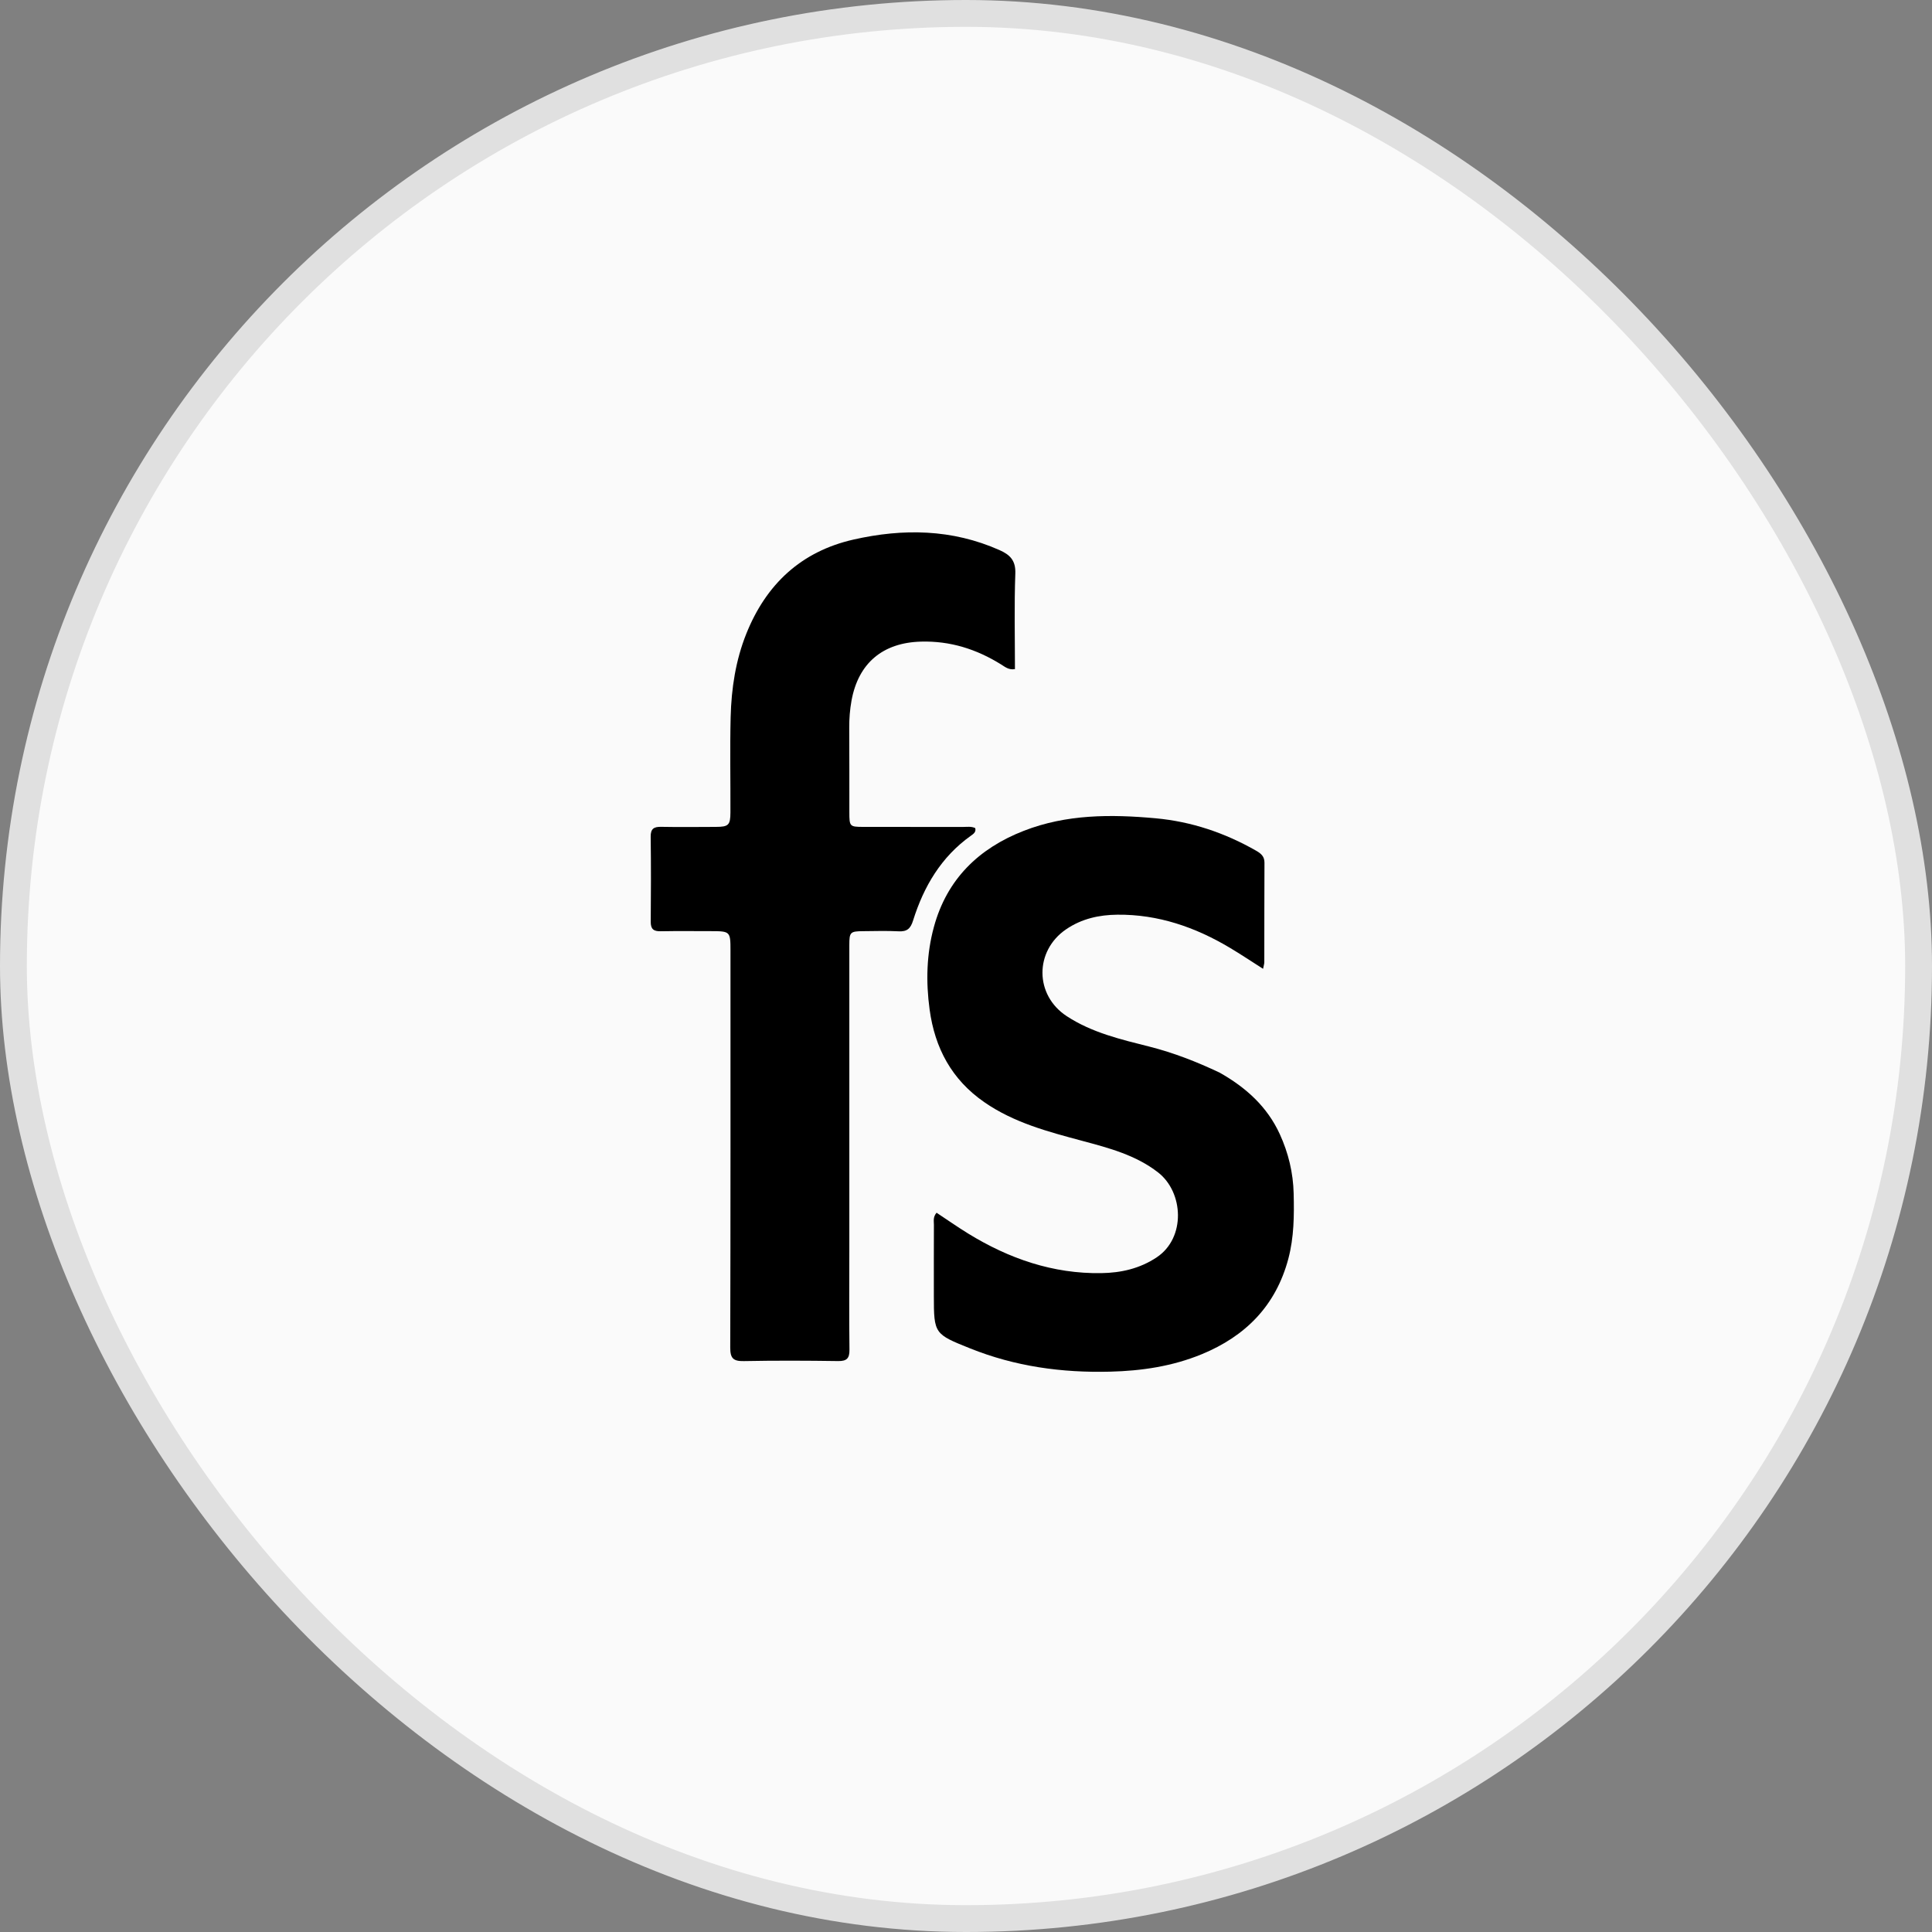
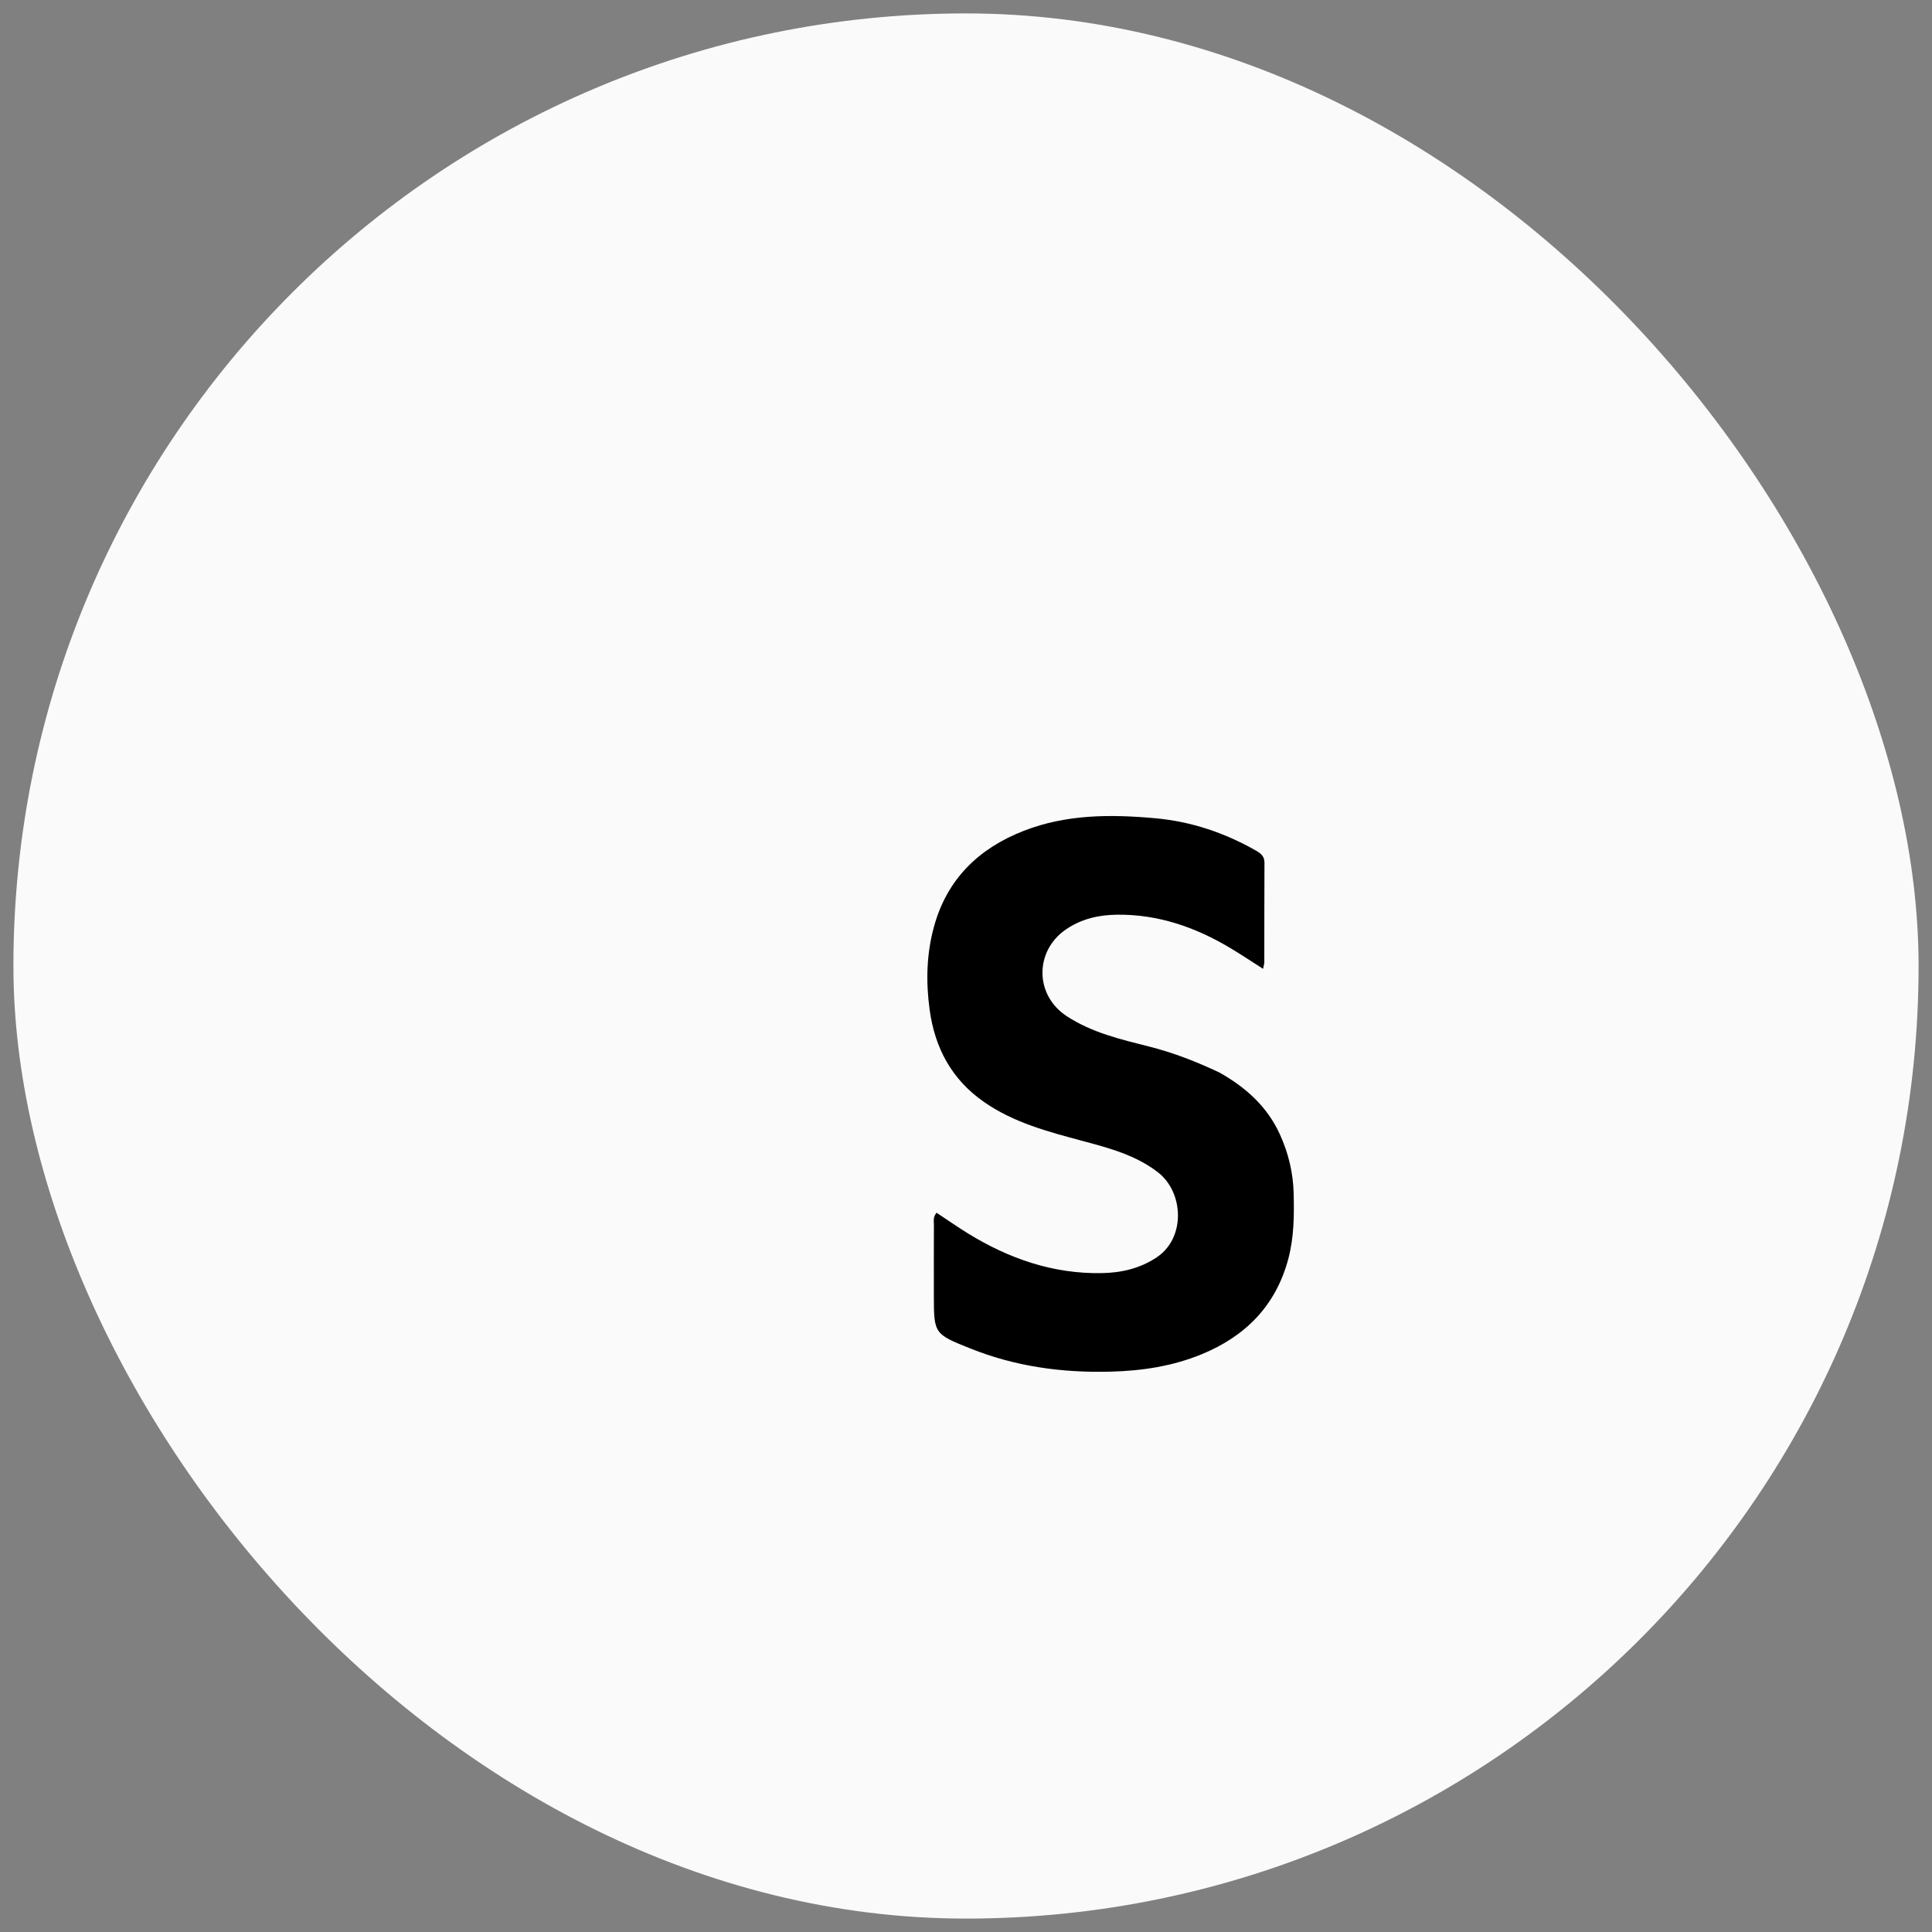
<svg xmlns="http://www.w3.org/2000/svg" width="72" height="72" viewBox="0 0 72 72" fill="none">
  <rect x="0" y="0" width="72" height="72" fill="#808080" stroke="none" />
  <rect x="0.5" y="0.5" width="71" height="71" rx="35.5" fill="#FAFAFA" />
-   <rect x="0.5" y="0.5" width="71" height="71" rx="35.5" stroke="#E0E0E0" />
-   <path d="M31.652 46.625C31.651 47.875 31.642 49.086 31.657 50.297C31.66 50.616 31.564 50.727 31.236 50.723C30.065 50.706 28.892 50.701 27.721 50.724C27.33 50.732 27.213 50.622 27.214 50.222C27.227 45.287 27.223 40.352 27.223 35.417C27.223 34.714 27.21 34.702 26.497 34.701C25.872 34.701 25.247 34.693 24.622 34.705C24.36 34.71 24.248 34.628 24.251 34.349C24.261 33.295 24.263 32.24 24.249 31.186C24.245 30.884 24.366 30.808 24.643 30.814C25.32 30.827 25.997 30.818 26.674 30.816C27.149 30.815 27.219 30.752 27.221 30.277C27.226 29.093 27.2 27.907 27.229 26.723C27.256 25.658 27.415 24.606 27.816 23.609C28.554 21.774 29.853 20.553 31.803 20.109C33.652 19.689 35.481 19.714 37.252 20.502C37.638 20.674 37.856 20.885 37.838 21.373C37.795 22.554 37.824 23.739 37.824 24.936C37.592 24.975 37.453 24.852 37.305 24.76C36.391 24.193 35.416 23.881 34.323 23.911C32.905 23.949 31.988 24.706 31.733 26.112C31.673 26.446 31.647 26.779 31.649 27.118C31.656 28.173 31.651 29.228 31.653 30.282C31.654 30.8 31.668 30.815 32.172 30.816C33.409 30.818 34.646 30.816 35.883 30.818C36.036 30.818 36.194 30.79 36.344 30.86C36.383 31.008 36.277 31.078 36.185 31.143C35.077 31.93 34.426 33.035 34.029 34.301C33.933 34.609 33.803 34.724 33.487 34.707C33.046 34.684 32.602 34.698 32.159 34.702C31.685 34.706 31.652 34.74 31.652 35.219C31.652 39.008 31.652 42.797 31.652 46.625Z" fill="black" />
  <path d="M45.452 39.974C46.438 40.53 47.226 41.245 47.693 42.264C48.015 42.966 48.193 43.708 48.211 44.481C48.231 45.299 48.225 46.112 48.011 46.916C47.545 48.662 46.415 49.798 44.783 50.469C43.693 50.917 42.55 51.089 41.368 51.118C39.567 51.163 37.83 50.924 36.152 50.25C34.826 49.718 34.802 49.708 34.802 48.3C34.802 47.414 34.8 46.529 34.804 45.644C34.804 45.507 34.764 45.358 34.903 45.195C35.294 45.453 35.68 45.724 36.081 45.971C37.603 46.907 39.243 47.475 41.044 47.446C41.77 47.435 42.475 47.28 43.109 46.856C44.198 46.128 44.109 44.433 43.16 43.694C42.33 43.047 41.331 42.784 40.342 42.519C39.062 42.176 37.784 41.841 36.675 41.07C35.469 40.233 34.839 39.06 34.644 37.622C34.503 36.584 34.528 35.554 34.804 34.544C35.289 32.765 36.471 31.617 38.157 30.961C39.745 30.343 41.399 30.343 43.066 30.495C44.406 30.618 45.646 31.038 46.81 31.702C46.989 31.805 47.124 31.912 47.123 32.148C47.116 33.385 47.12 34.621 47.117 35.858C47.117 35.919 47.095 35.979 47.071 36.105C46.637 35.829 46.244 35.566 45.838 35.324C44.545 34.551 43.156 34.072 41.638 34.088C40.967 34.095 40.315 34.233 39.727 34.635C38.552 35.44 38.554 37.083 39.752 37.868C40.695 38.487 41.773 38.736 42.841 39.006C43.739 39.234 44.593 39.567 45.452 39.974Z" fill="black" />
</svg>